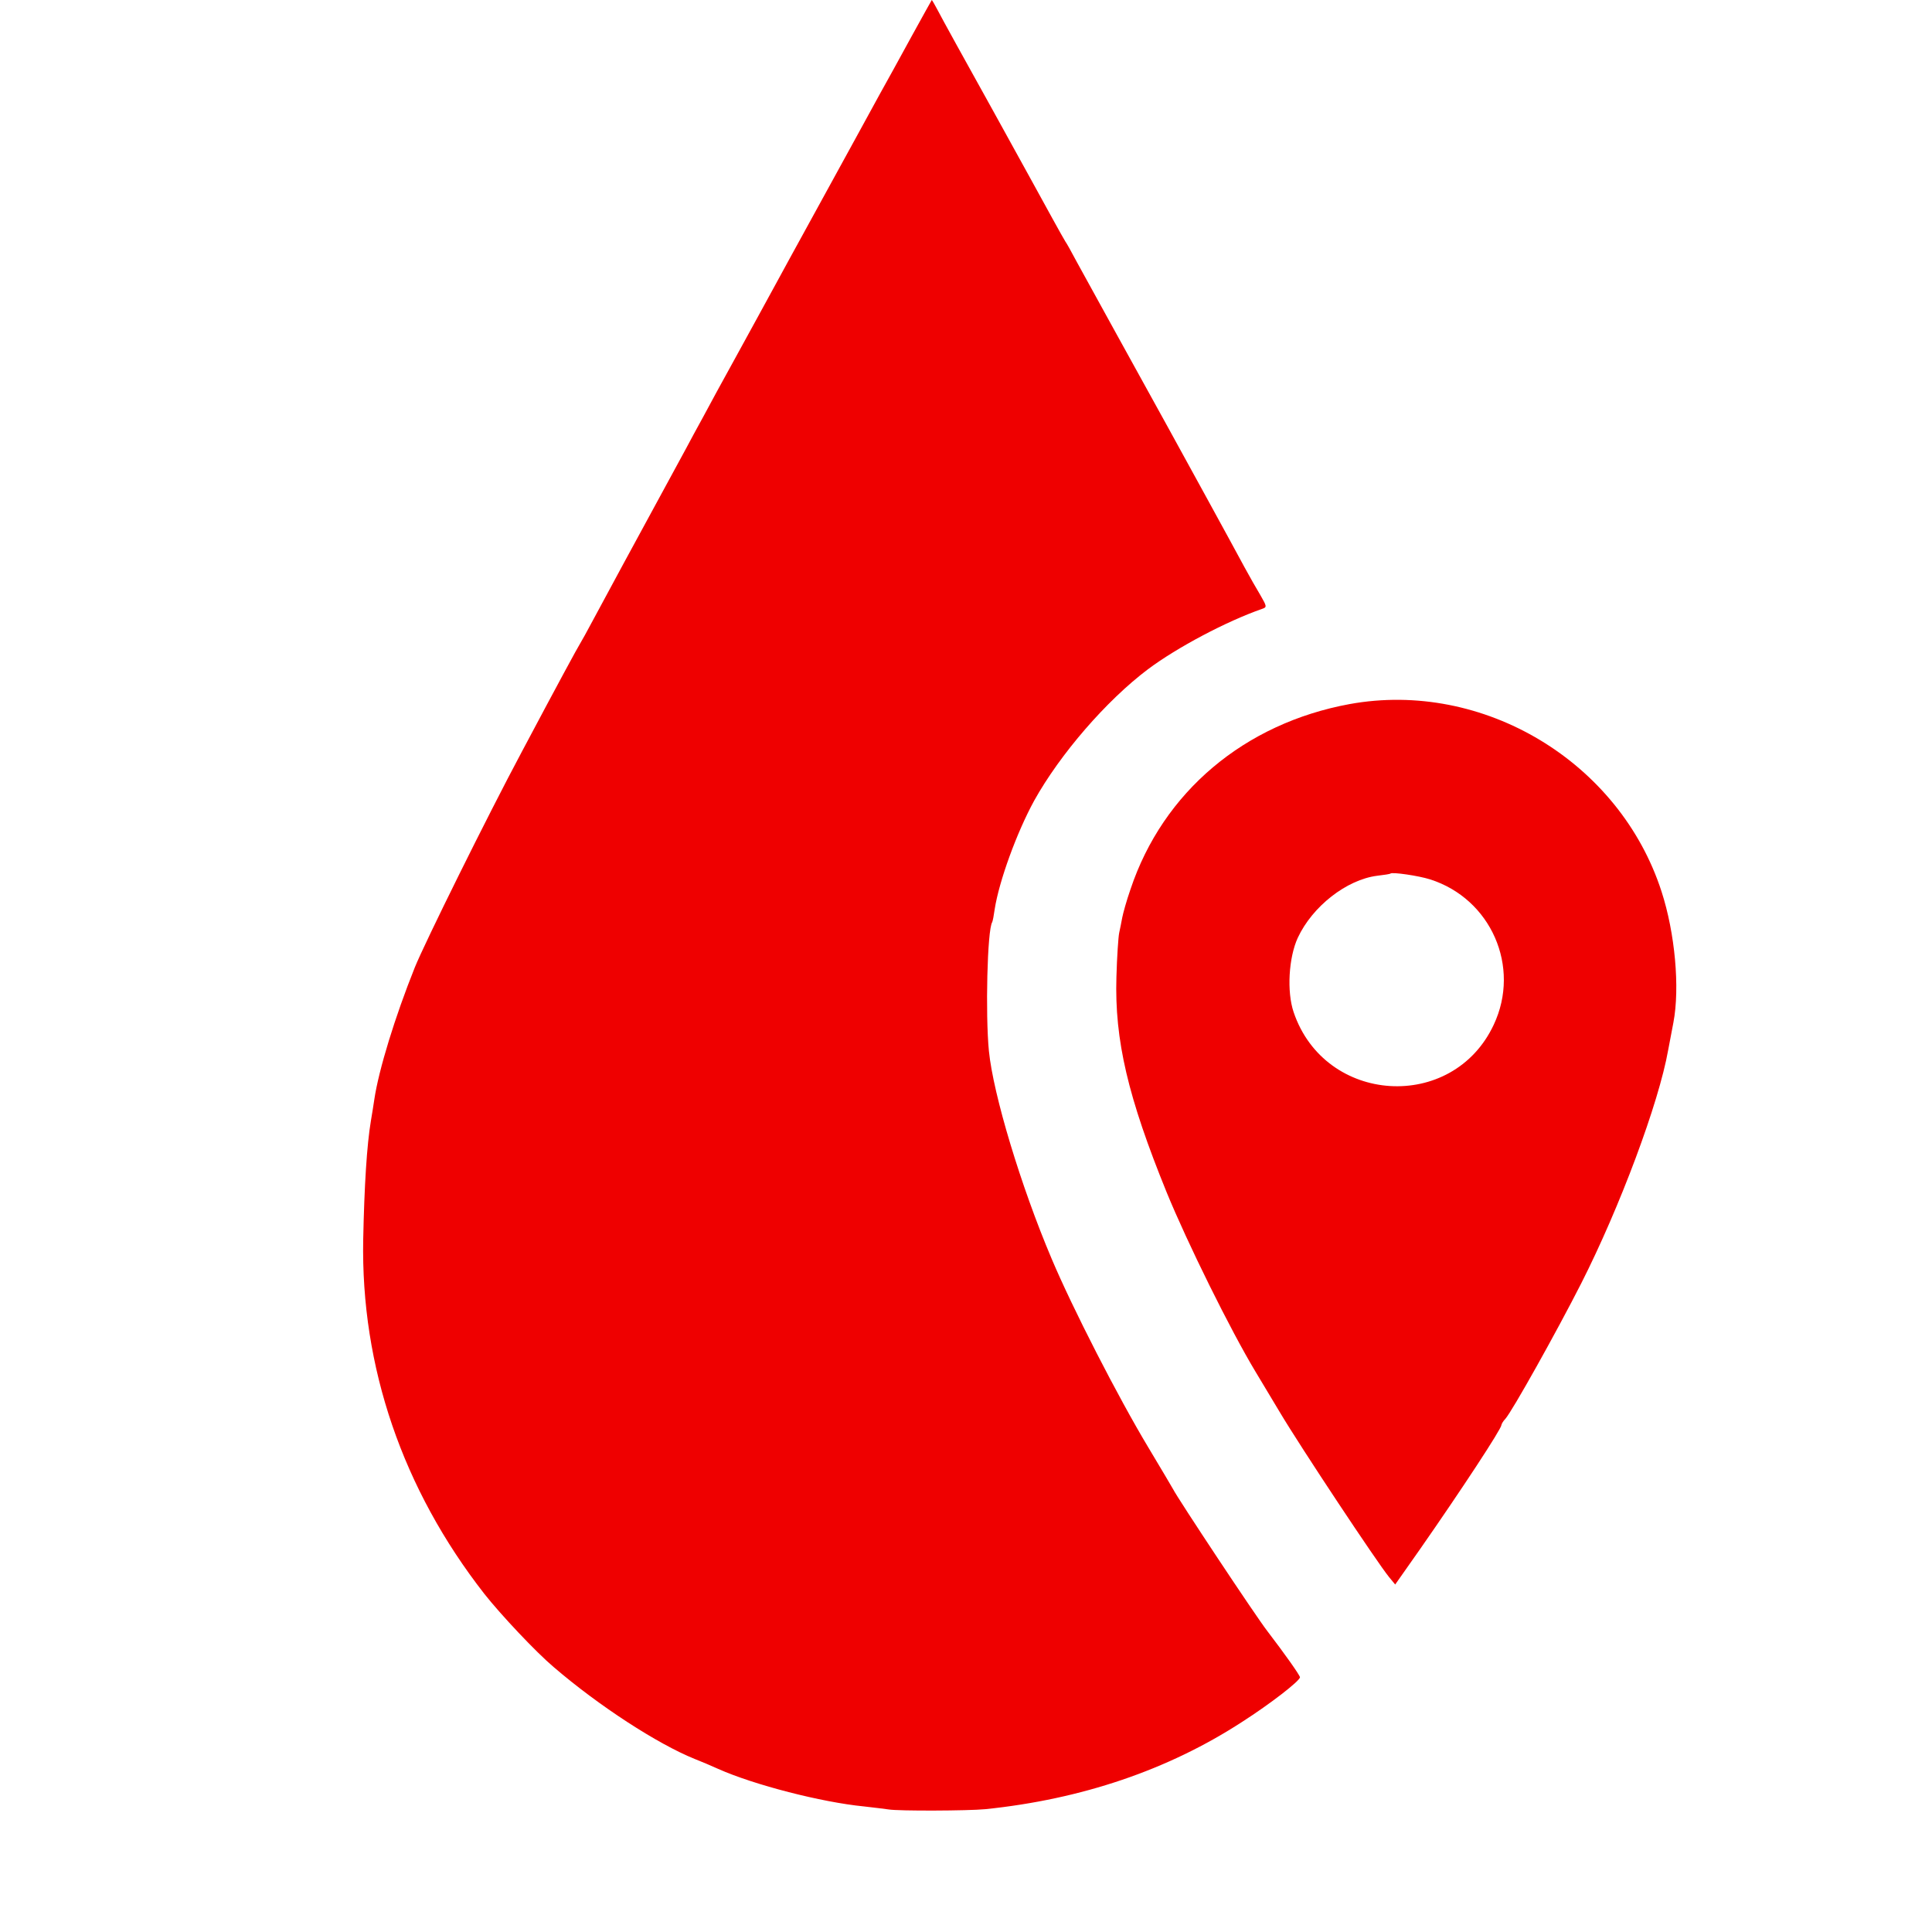
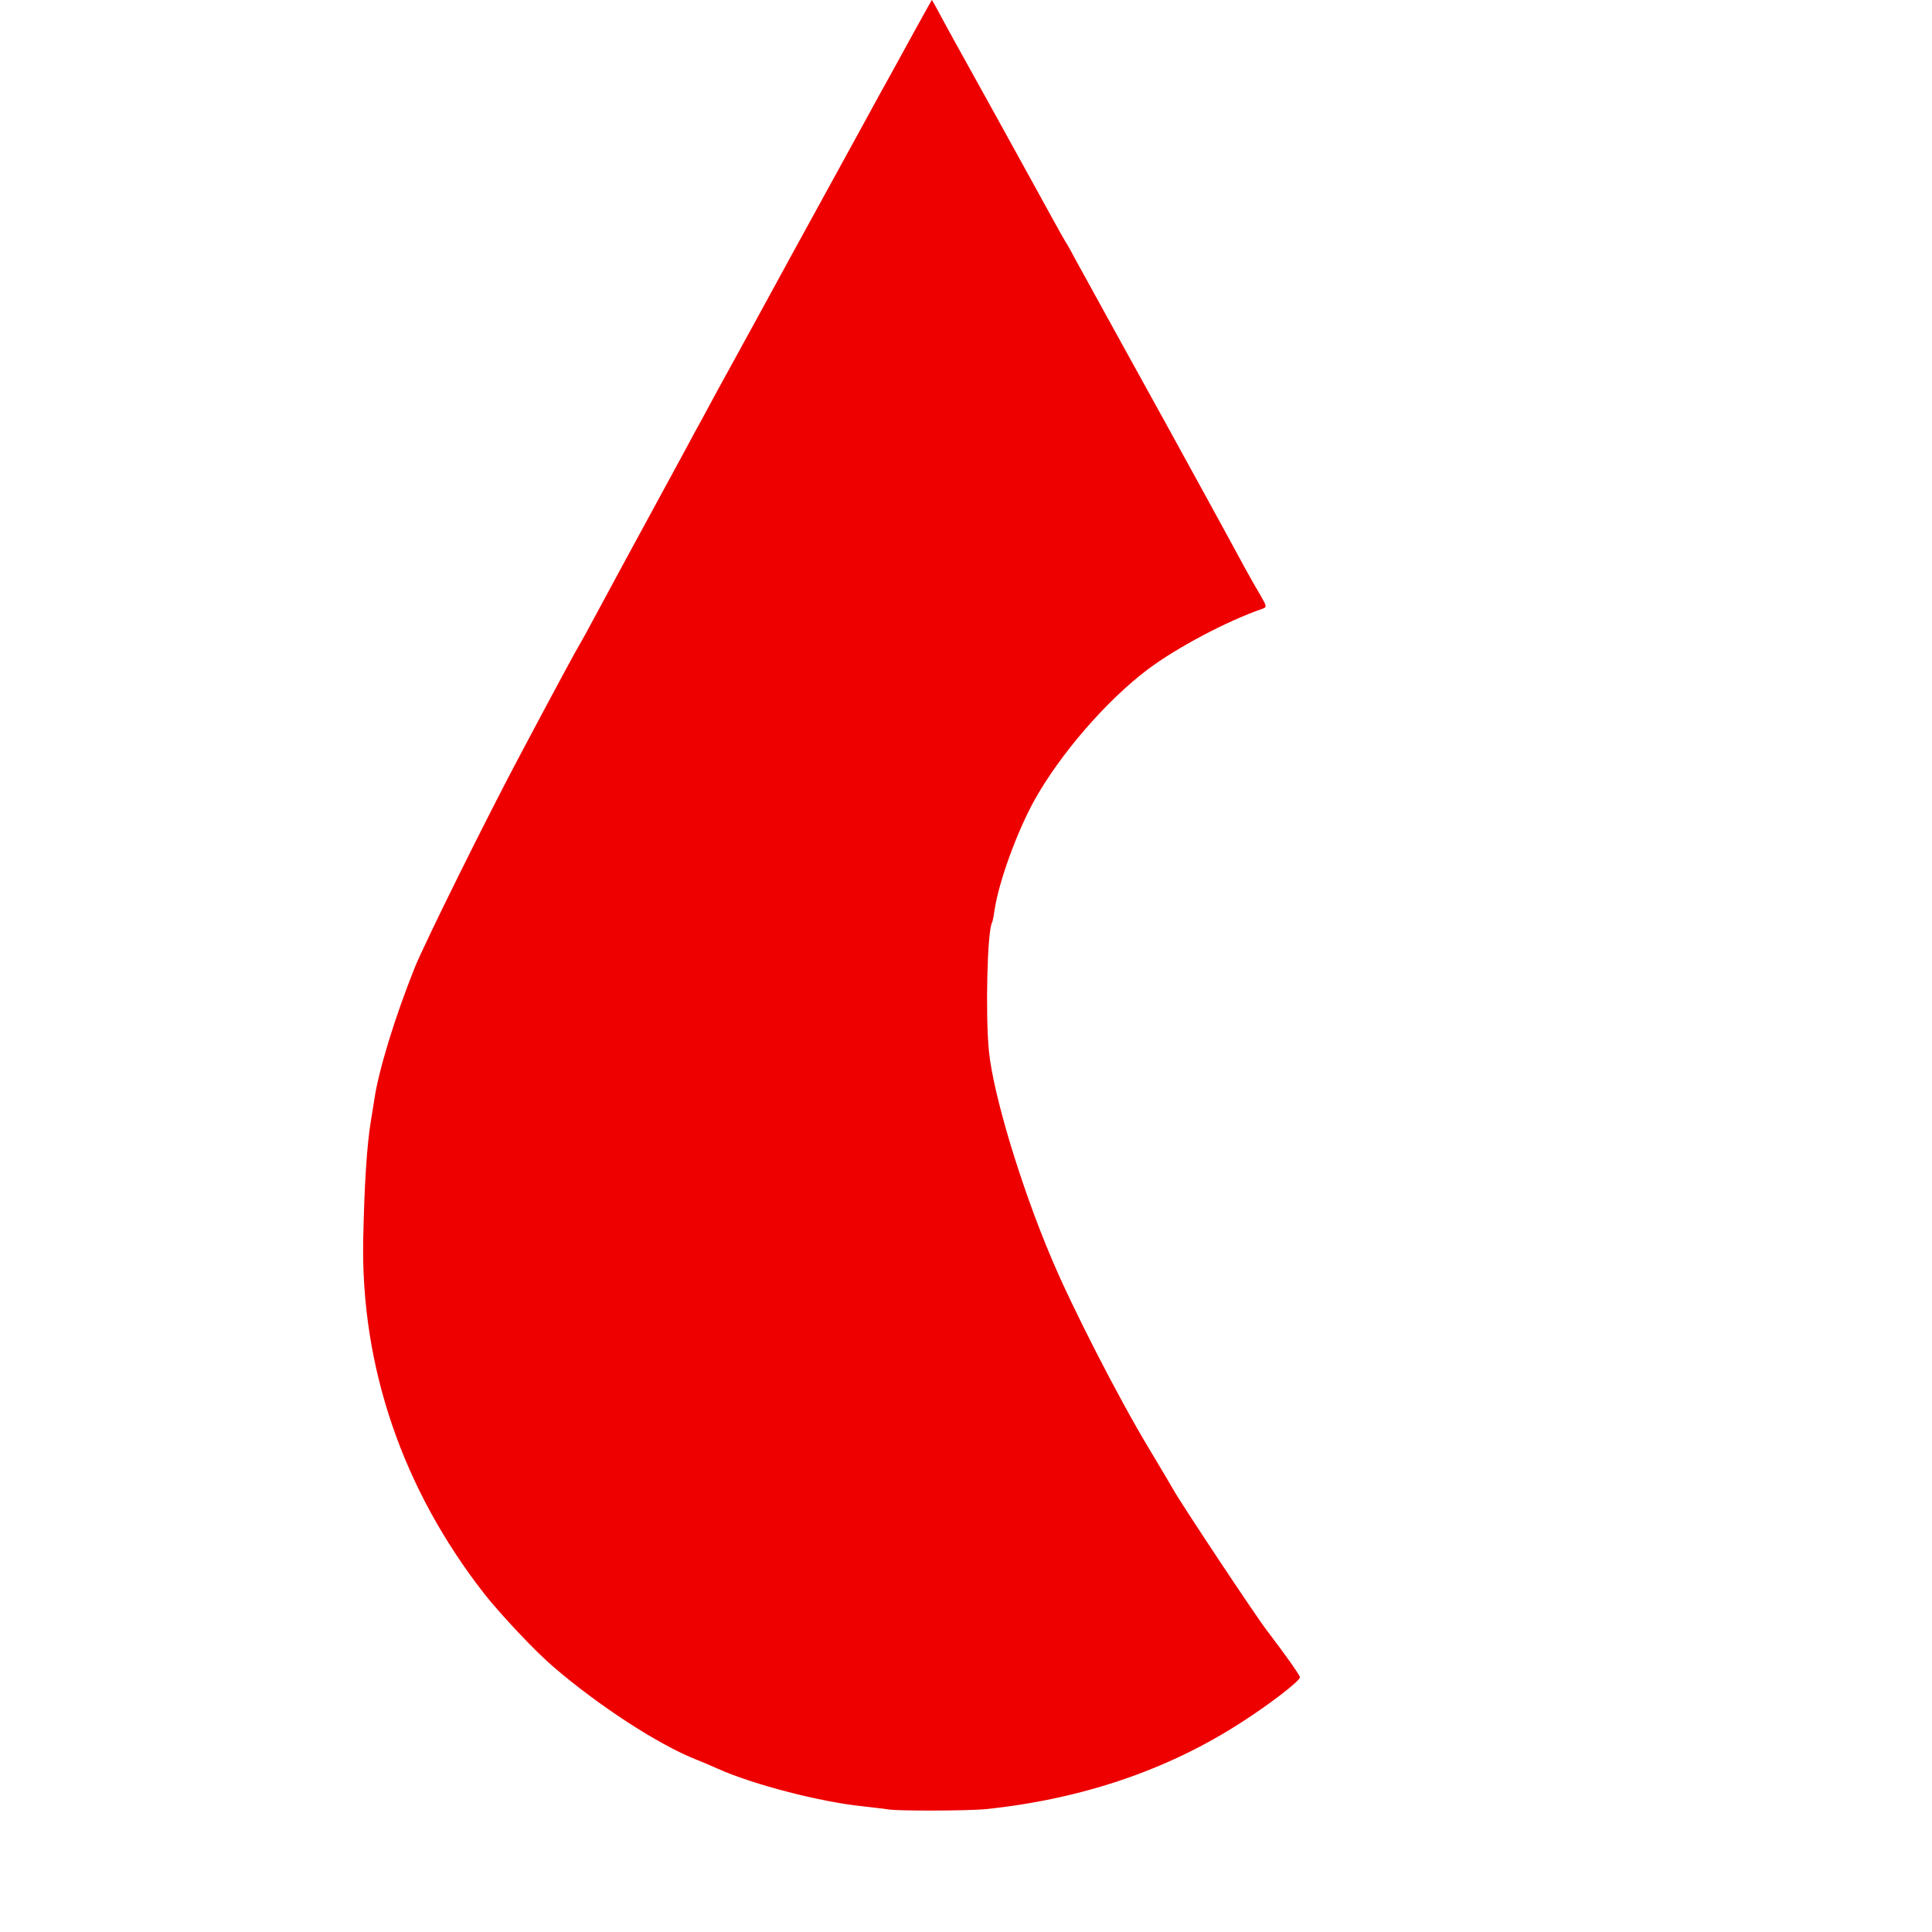
<svg xmlns="http://www.w3.org/2000/svg" version="1.0" width="700pt" height="700pt" viewBox="0 0 700 700" preserveAspectRatio="xMidYMid meet">
  <g transform="translate(0,700) scale(0.1,-0.1)" fill="#EF0000" stroke="none">
    <path d="M3300 6863 c-41 -75 -92 -168 -114 -207 -32 -59 -98 -179 -291 -531 -12 -22 -49 -89 -82 -150 -33 -60 -98 -180 -145 -265 -47 -85 -101 -184 -120 -220 -20 -36 -49 -90 -65 -120 -198 -364 -288 -530 -328 -605 -26 -49 -51 -94 -55 -100 -6 -9 -72 -130 -210 -390 -125 -234 -352 -693 -387 -780 -71 -177 -131 -371 -147 -480 -2 -16 -8 -50 -12 -75 -15 -89 -24 -237 -28 -430 -9 -463 143 -906 439 -1285 60 -76 187 -211 251 -265 164 -141 377 -279 511 -333 23 -9 61 -25 85 -36 130 -58 375 -121 528 -136 36 -4 76 -9 90 -11 37 -6 287 -5 350 1 349 36 662 142 930 316 103 66 210 149 210 162 0 7 -56 86 -118 167 -42 54 -325 481 -342 515 -3 6 -43 73 -89 150 -110 183 -275 505 -351 685 -111 262 -211 593 -227 752 -13 133 -6 439 12 467 2 4 6 25 9 47 16 102 80 278 143 393 94 169 262 363 412 476 107 80 285 174 414 219 18 6 17 9 -6 49 -14 23 -40 69 -58 102 -39 73 -241 441 -279 510 -94 170 -298 540 -328 595 -19 36 -38 70 -42 75 -4 6 -24 42 -45 80 -21 39 -119 216 -217 394 -99 178 -189 341 -200 363 -11 21 -21 38 -22 38 0 0 -35 -62 -76 -137z" />
-     <path d="M4890 4449 c-381 -70 -676 -318 -794 -671 -14 -40 -27 -87 -30 -103 -3 -17 -8 -41 -11 -55 -3 -14 -8 -86 -10 -160 -7 -229 42 -436 182 -780 75 -183 231 -499 322 -650 5 -8 44 -73 87 -145 78 -131 353 -545 396 -598 l23 -28 90 128 c152 218 295 436 295 450 0 3 6 14 14 22 25 28 185 314 275 491 140 276 281 653 315 845 3 17 12 62 19 100 24 126 6 324 -43 475 -152 470 -646 767 -1130 679z m291 -635 c221 -70 330 -317 231 -527 -149 -318 -612 -289 -725 46 -25 74 -18 197 15 269 53 114 177 211 288 225 25 3 46 6 48 8 7 6 102 -8 143 -21z" />
  </g>
</svg>